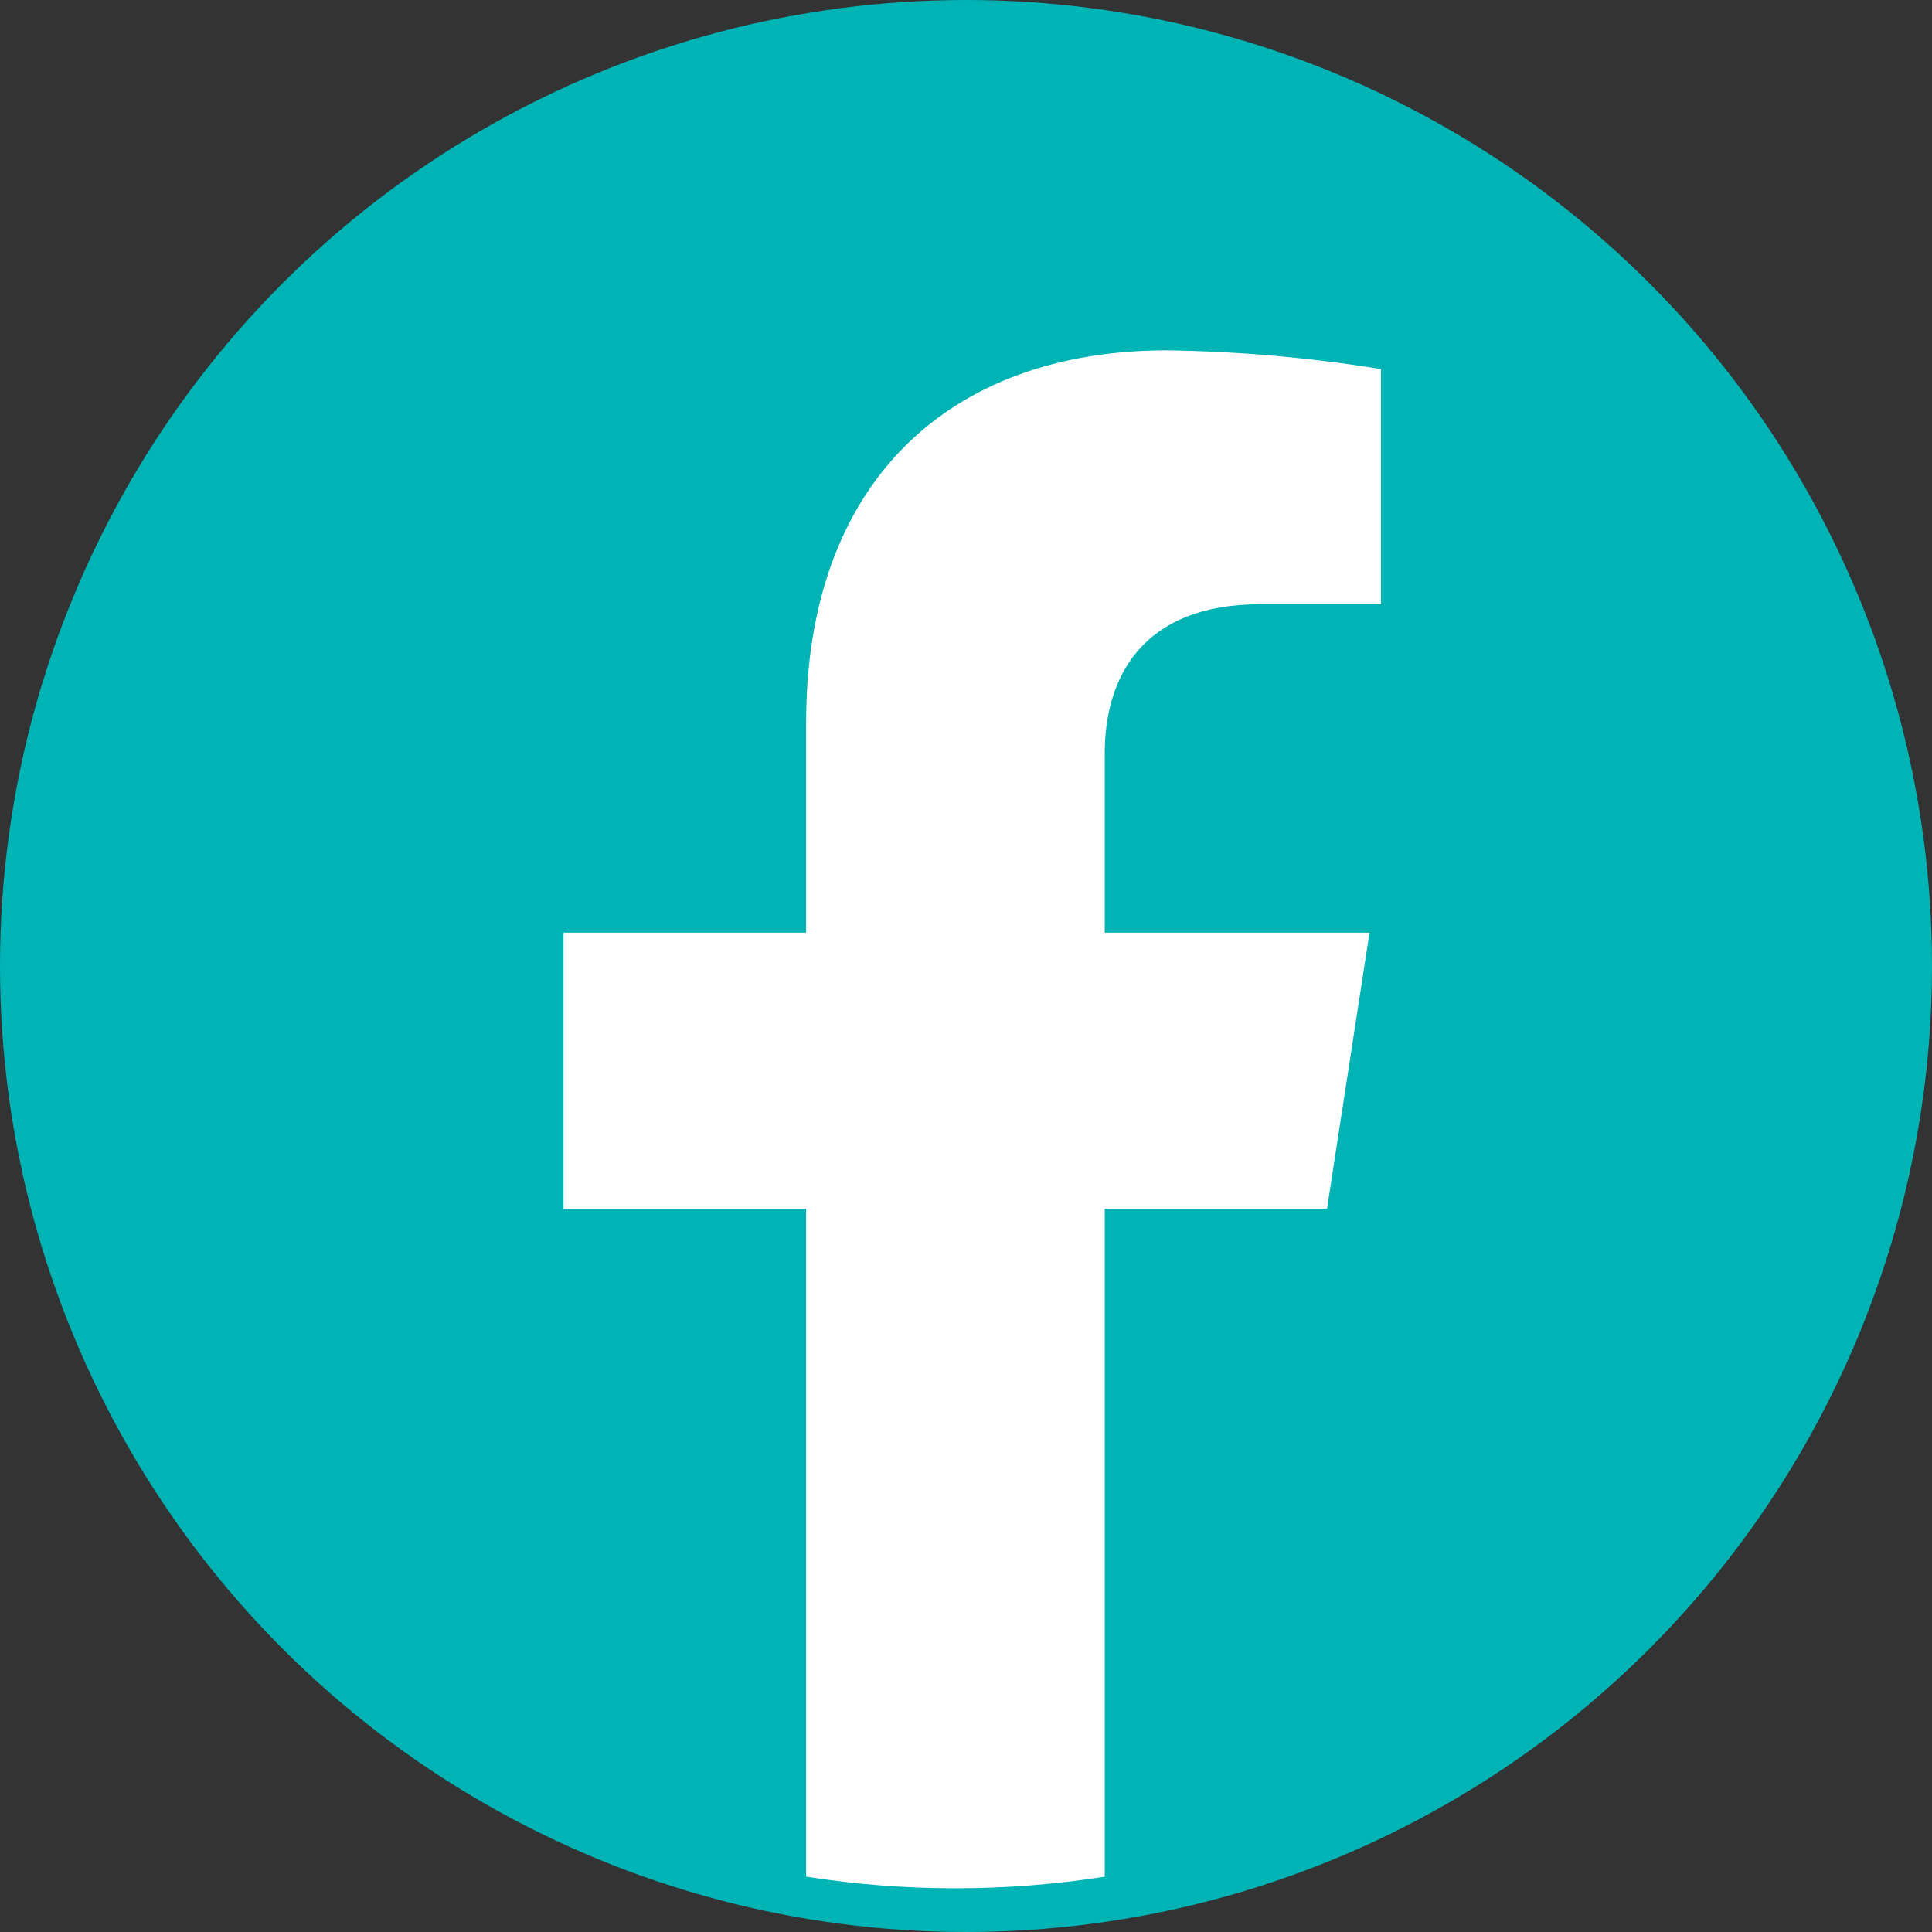
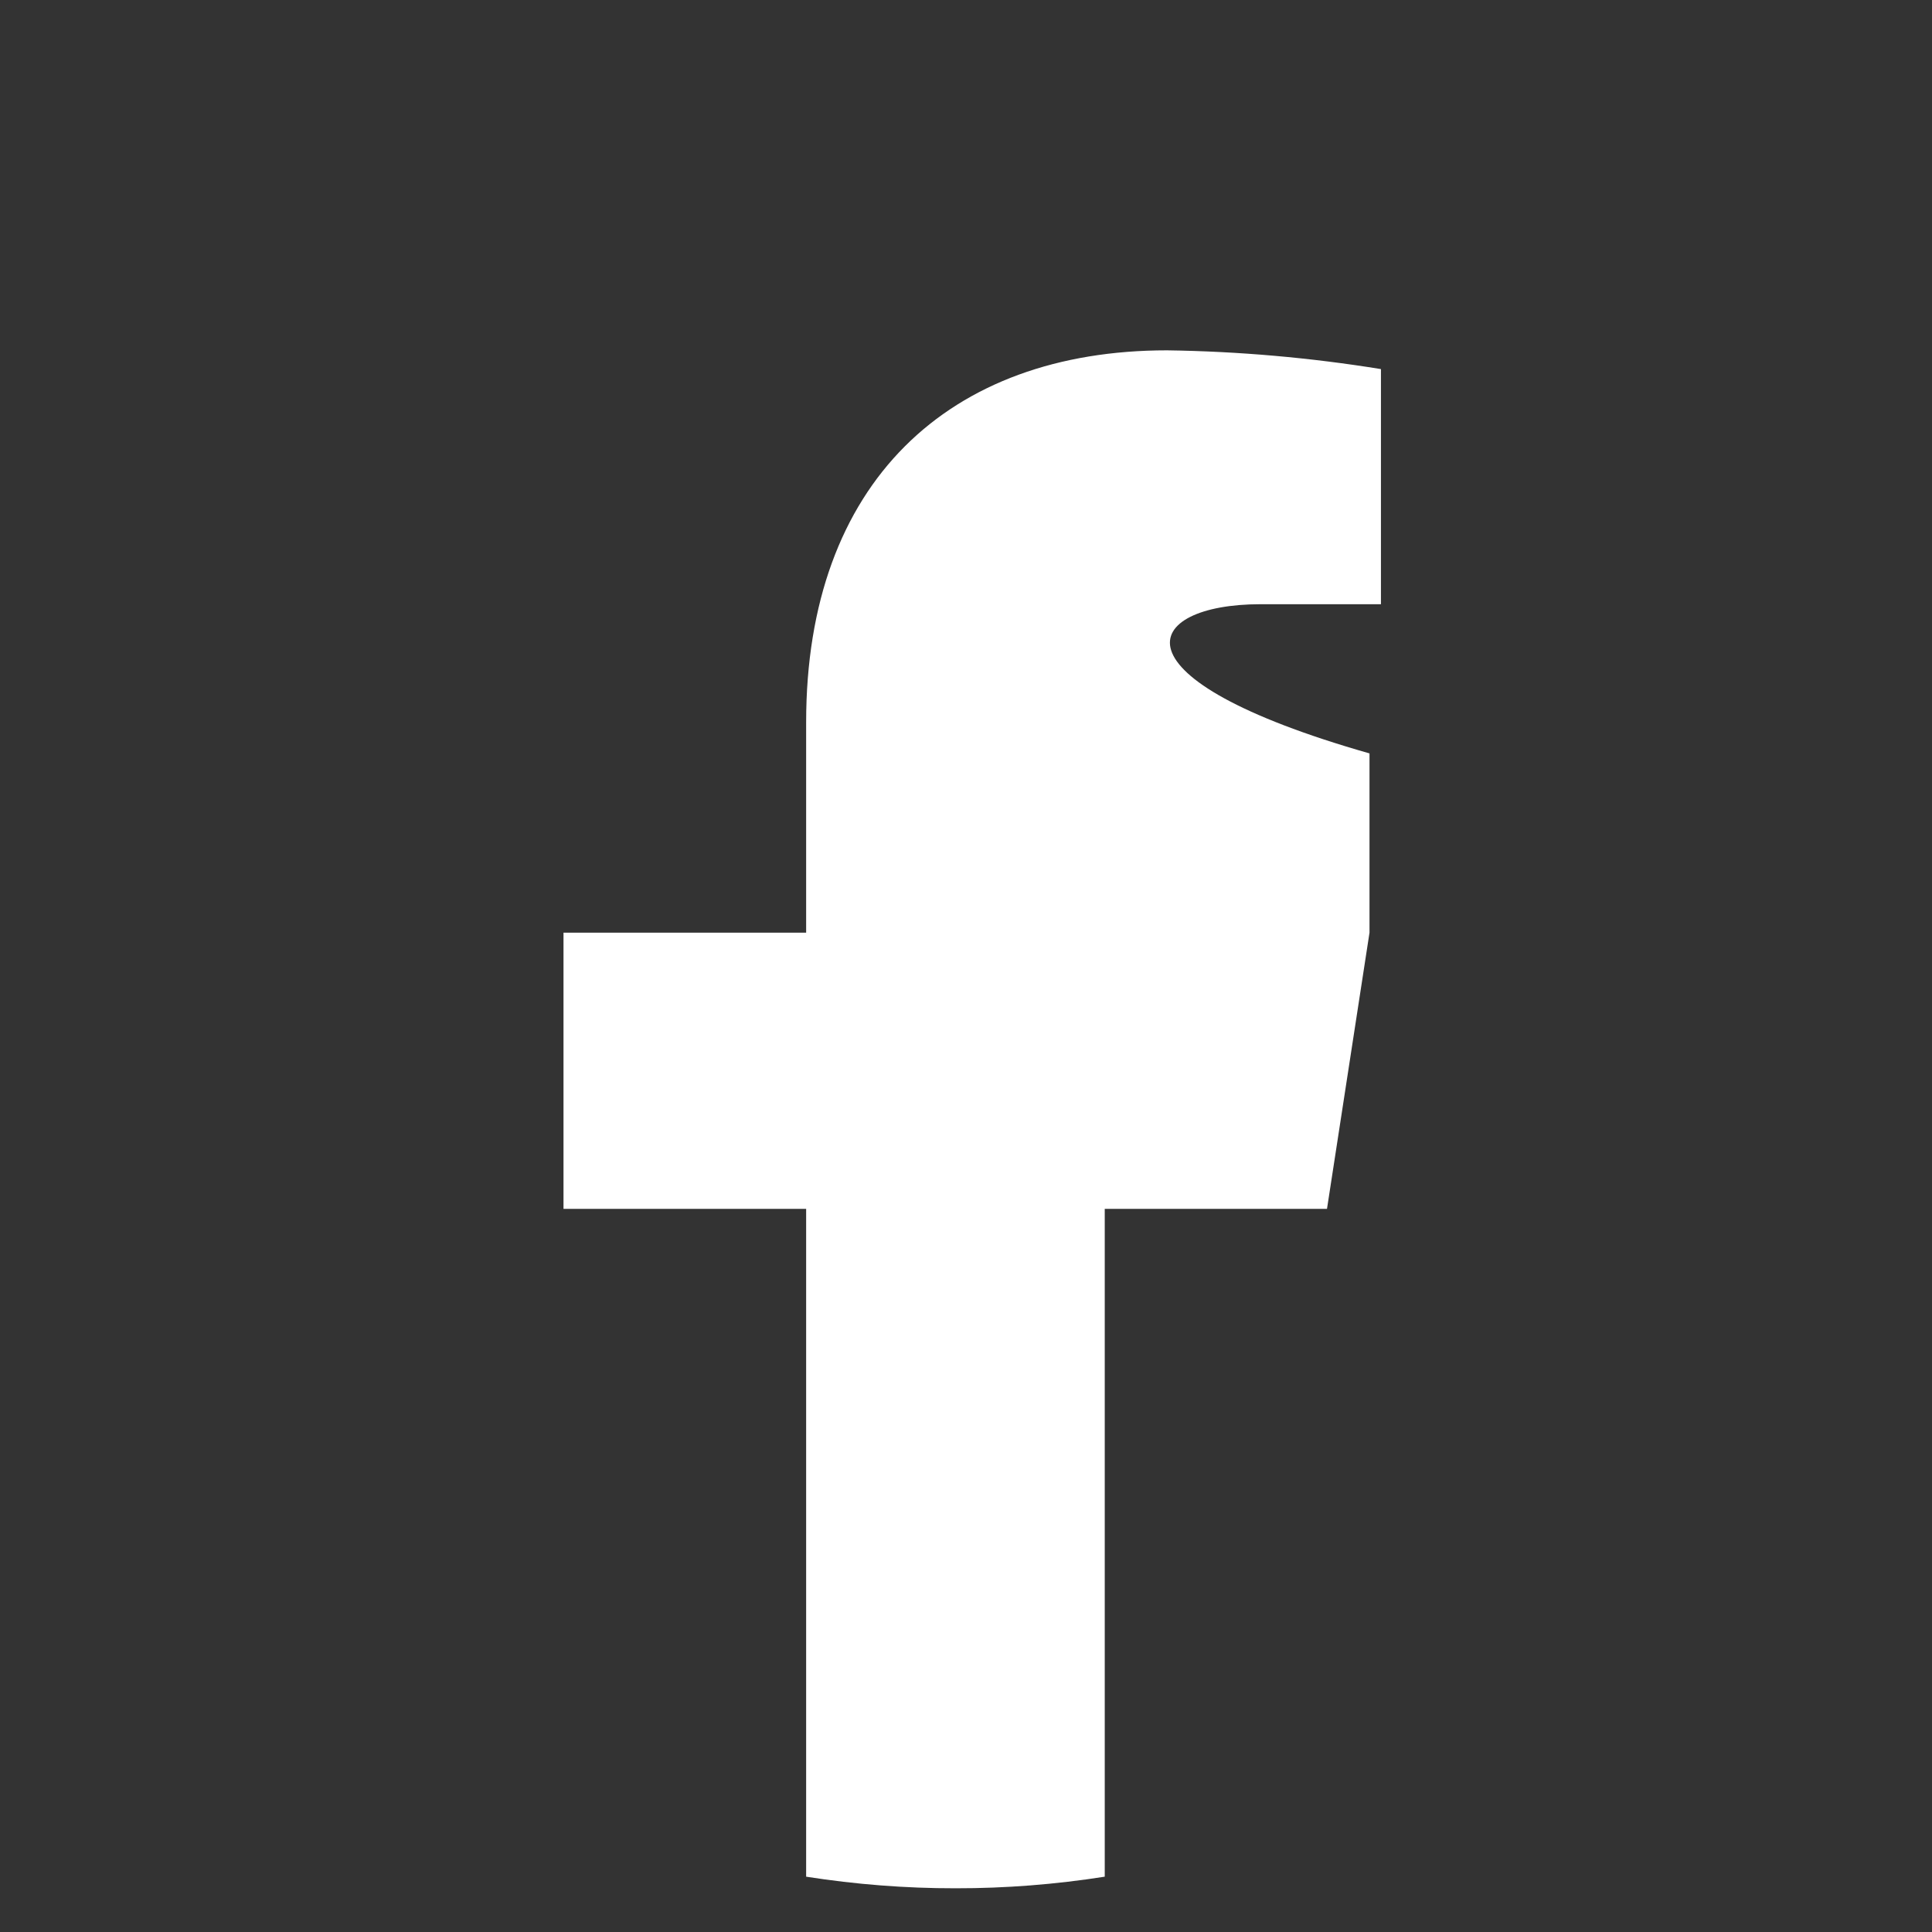
<svg xmlns="http://www.w3.org/2000/svg" width="27" height="27" viewBox="0 0 27 27" fill="none">
  <rect x="0" y="0" width="27" height="27" fill="#333333" stroke="none" />
-   <circle cx="13.5" cy="13.5" r="13.5" fill="#00B3B5" />
-   <path d="M18.545 16.894L19.139 13.034H15.439V10.529C15.439 9.473 15.957 8.444 17.615 8.444H19.299V5.158C18.31 4.998 17.311 4.91 16.309 4.896C13.261 4.896 11.266 6.744 11.266 10.092V13.034H7.875V16.894H11.266V26.227C11.957 26.335 12.655 26.39 13.354 26.389C14.052 26.39 14.749 26.335 15.439 26.227V16.894H18.545Z" fill="white" />
+   <path d="M18.545 16.894L19.139 13.034V10.529C15.439 9.473 15.957 8.444 17.615 8.444H19.299V5.158C18.31 4.998 17.311 4.91 16.309 4.896C13.261 4.896 11.266 6.744 11.266 10.092V13.034H7.875V16.894H11.266V26.227C11.957 26.335 12.655 26.39 13.354 26.389C14.052 26.39 14.749 26.335 15.439 26.227V16.894H18.545Z" fill="white" />
</svg>